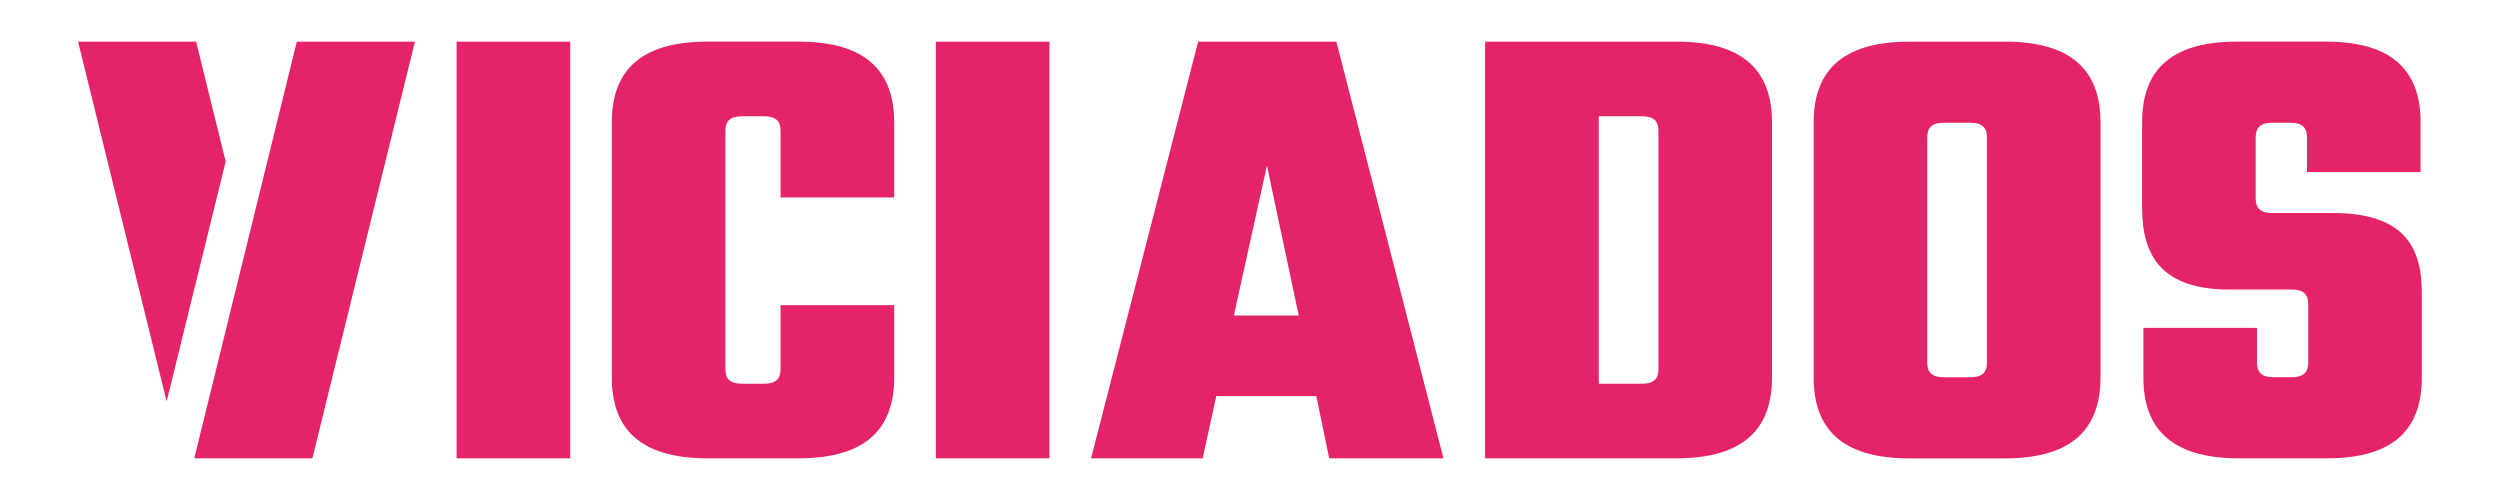
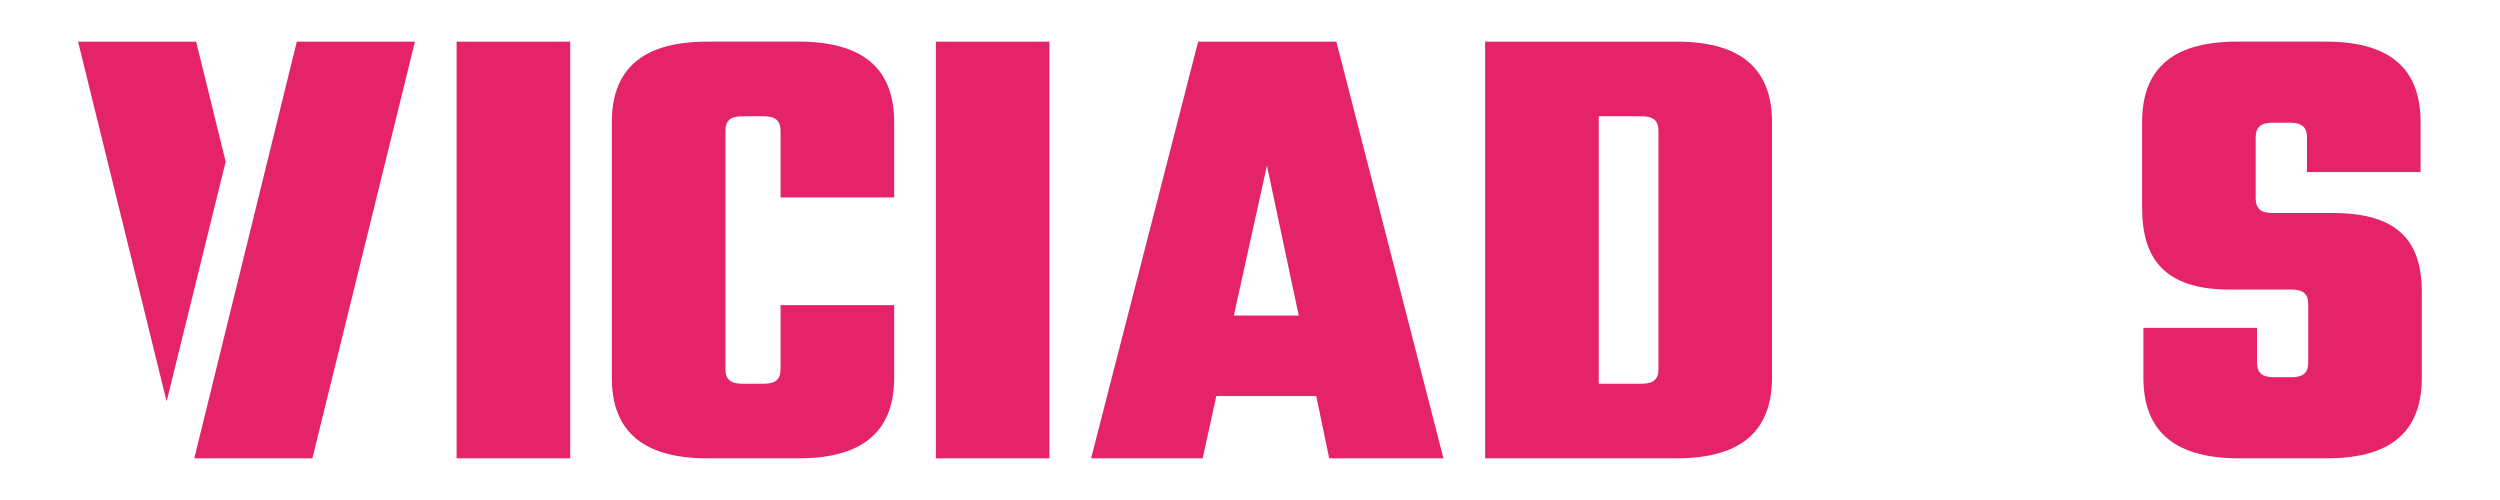
<svg xmlns="http://www.w3.org/2000/svg" id="Camada_1" version="1.1" viewBox="0 0 425.2 85.04">
  <defs>
    <style>
      .st0 {
        fill: #e52369;
      }
    </style>
  </defs>
  <path class="st0" d="M77.66,7.09v70.86h19.32V7.09h-19.32Z" />
  <path class="st0" d="M152.08,33.58v-12.81c0-8.29-4.41-13.69-16.23-13.69h-15.56c-11.82,0-16.23,5.4-16.23,13.69v43.49c0,8.28,4.41,13.69,16.23,13.69h15.56c11.82,0,16.23-5.41,16.23-13.69v-12.36h-19.32v10.93c0,1.66-.88,2.43-2.76,2.43h-3.86c-1.88,0-2.76-.77-2.76-2.43V22.21c0-1.66.88-2.43,2.76-2.43h3.86c1.88,0,2.76.77,2.76,2.43v11.37h19.32Z" />
  <path class="st0" d="M159.17,7.09v70.86h19.32V7.09h-19.32Z" />
  <path class="st0" d="M227.29,7.09h-23.51l-18.21,70.86h18.98l2.32-10.59h17l2.2,10.59h19.43L227.29,7.09ZM209.85,53.67l5.63-25.5,5.41,25.5h-11.04Z" />
  <path class="st0" d="M285.15,7.09h-32.56v70.86h32.56c11.82,0,16.23-5.41,16.23-13.69V20.77c0-8.29-4.41-13.69-16.23-13.69ZM282.07,62.83c0,1.66-.88,2.43-2.76,2.43h-7.39V19.78h7.39c1.88,0,2.76.77,2.76,2.43v40.62Z" />
-   <path class="st0" d="M341.03,7.09h-16.34c-11.81,0-16.22,5.4-16.22,13.69v43.49c0,8.28,4.41,13.69,16.22,13.69h16.34c11.81,0,16.22-5.41,16.22-13.69V20.77c0-8.29-4.41-13.69-16.22-13.69ZM337.94,61.73c0,1.65-.89,2.43-2.76,2.43h-4.64c-1.87,0-2.75-.78-2.75-2.43V23.31c0-1.65.88-2.43,2.75-2.43h4.64c1.87,0,2.76.78,2.76,2.43v38.42Z" />
  <path class="st0" d="M396.79,36.23h-10.38c-1.87,0-2.76-.78-2.76-2.43v-10.49c0-1.65.89-2.43,2.76-2.43h3.2c1.88,0,2.76.78,2.76,2.43v5.96h19.32v-8.5c0-8.29-4.3-13.69-16.12-13.69h-15.12c-11.81,0-16.12,5.4-16.12,13.69v14.57c0,8.28,3.43,13.91,14.9,13.91h10.6c1.87,0,2.75.77,2.75,2.43v10.04c0,1.65-.88,2.43-2.75,2.43h-3.21c-1.87,0-2.75-.78-2.75-2.43v-5.96h-19.32v8.5c0,8.28,4.41,13.69,16.22,13.69h15.02c11.81,0,16.11-5.41,16.11-13.69v-14.57c0-8.28-3.64-13.46-15.12-13.46Z" />
  <g>
    <polygon class="st0" points="38.38 27.49 28.34 68.28 13.28 7.09 33.36 7.09 38.38 27.49" />
    <polygon class="st0" points="70.57 7.09 53.13 77.95 33.04 77.95 50.48 7.09 70.57 7.09" />
  </g>
</svg>